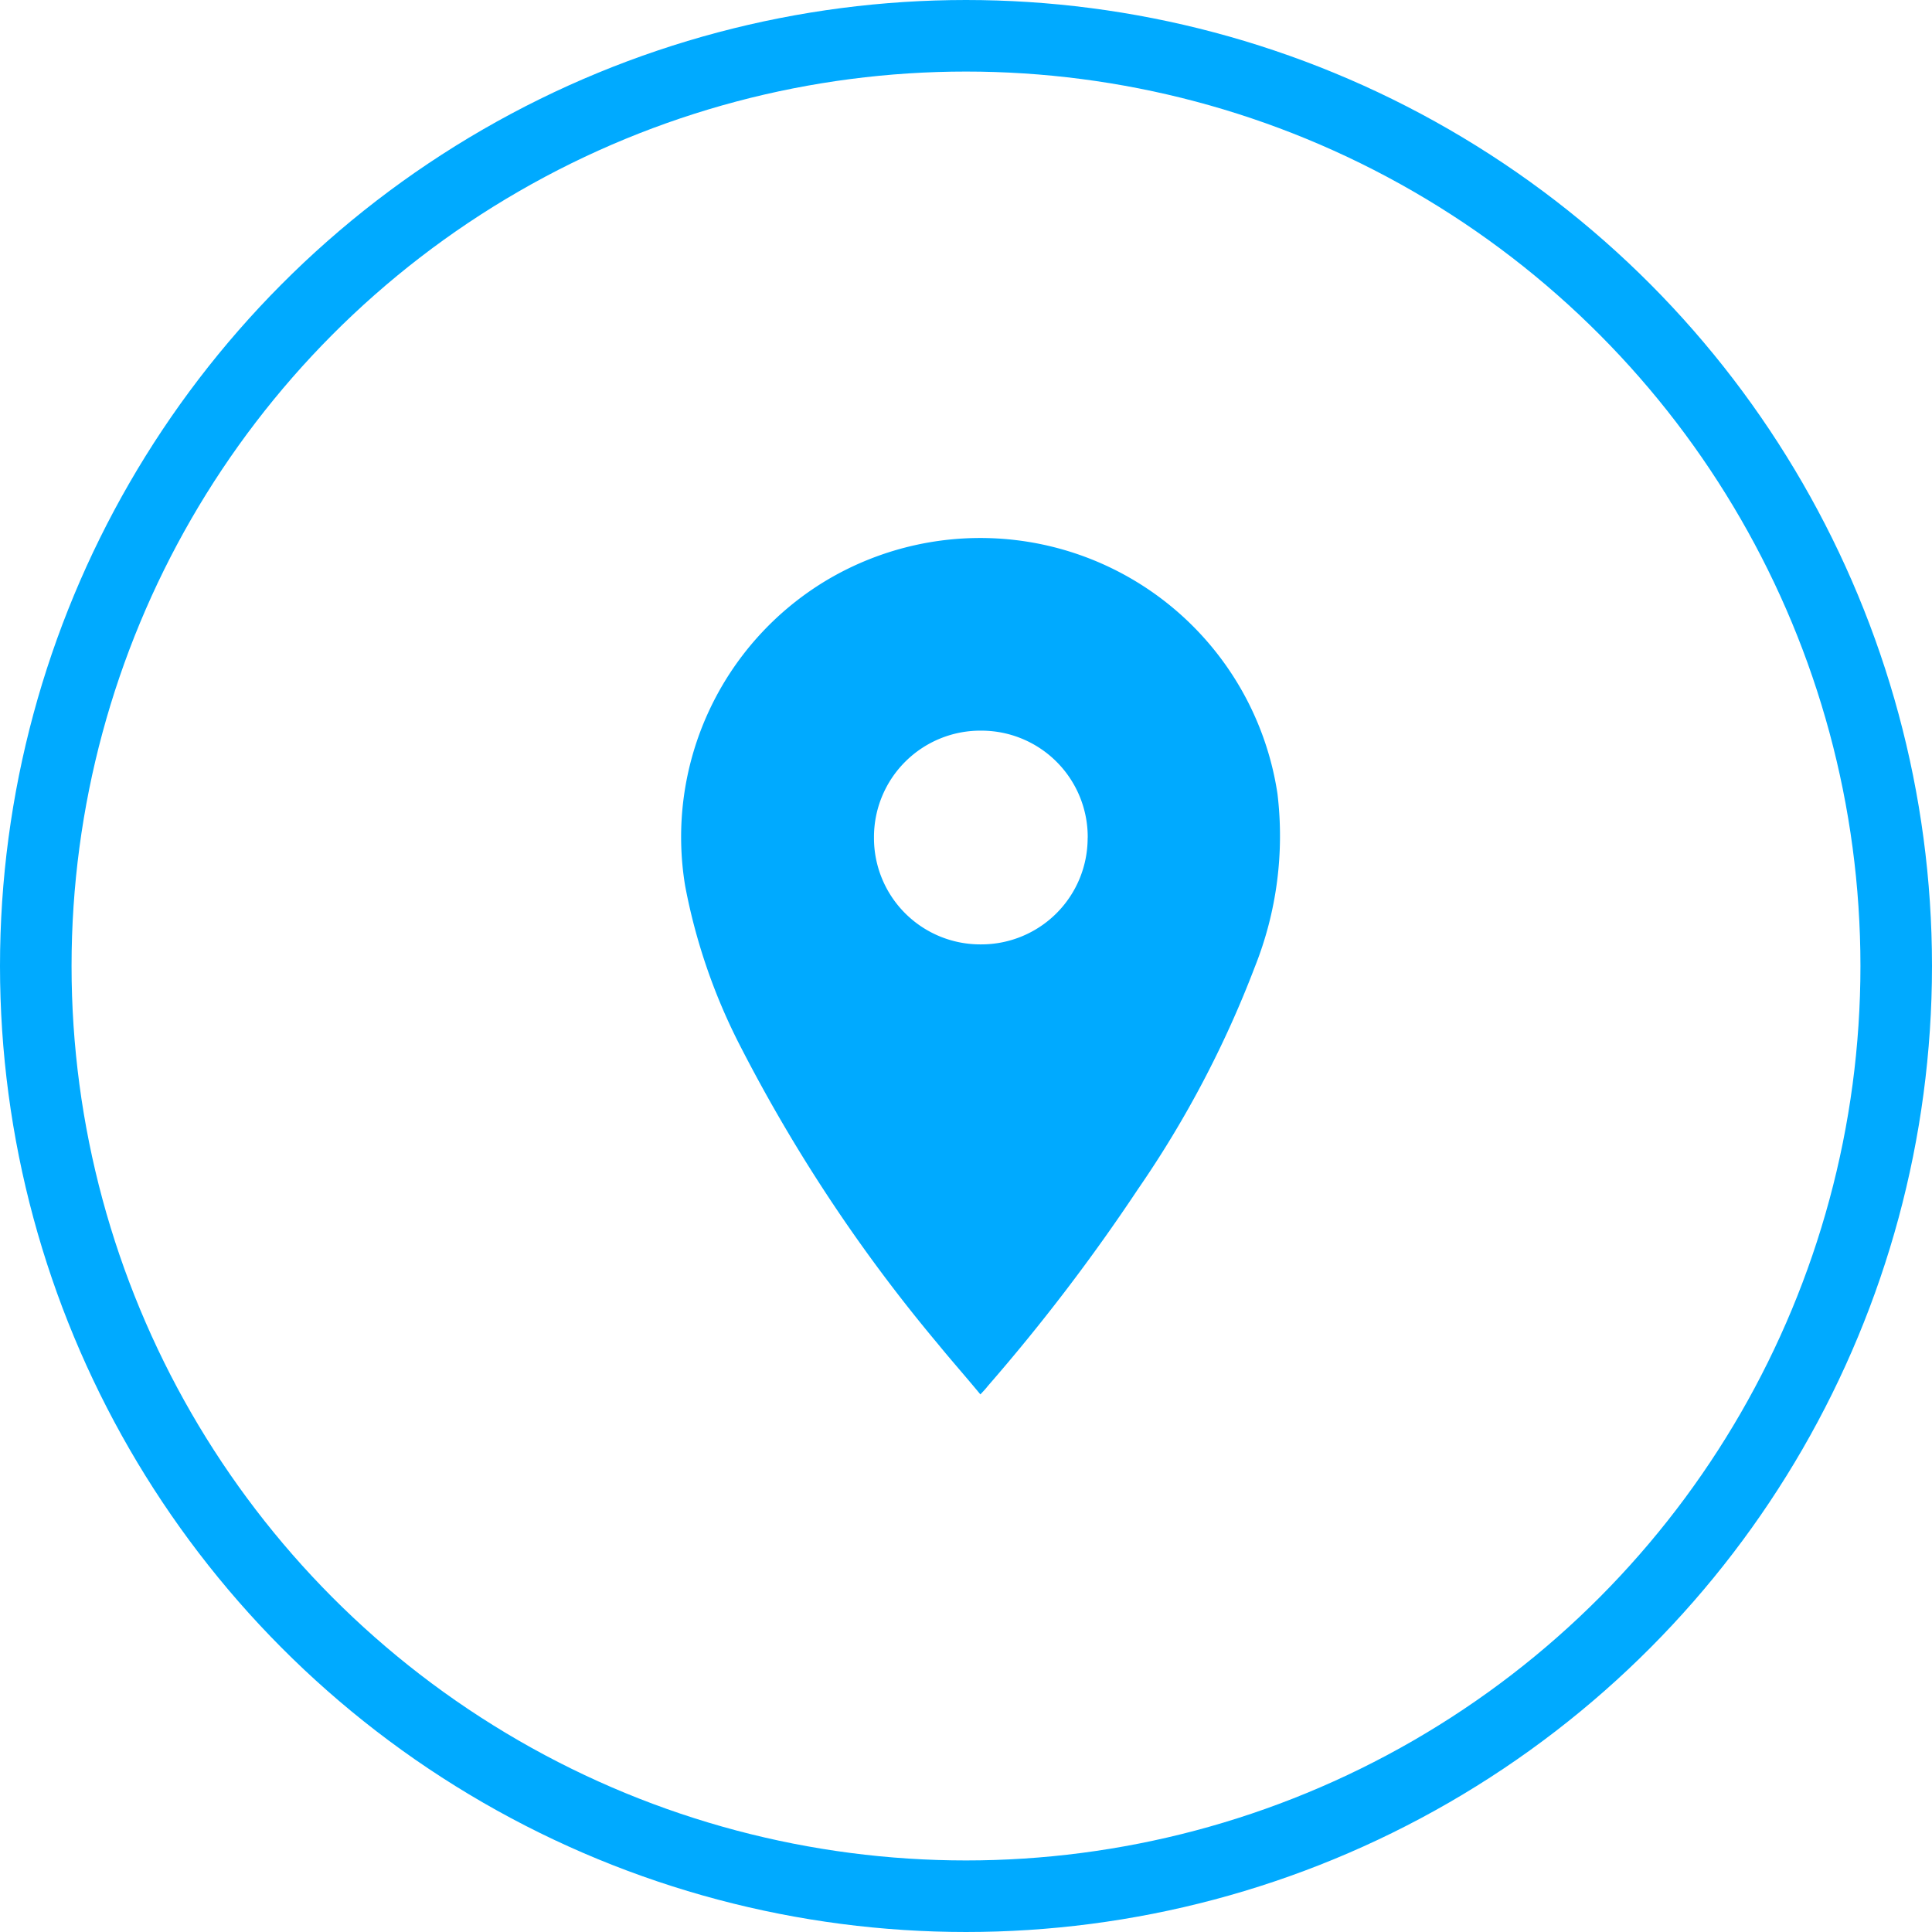
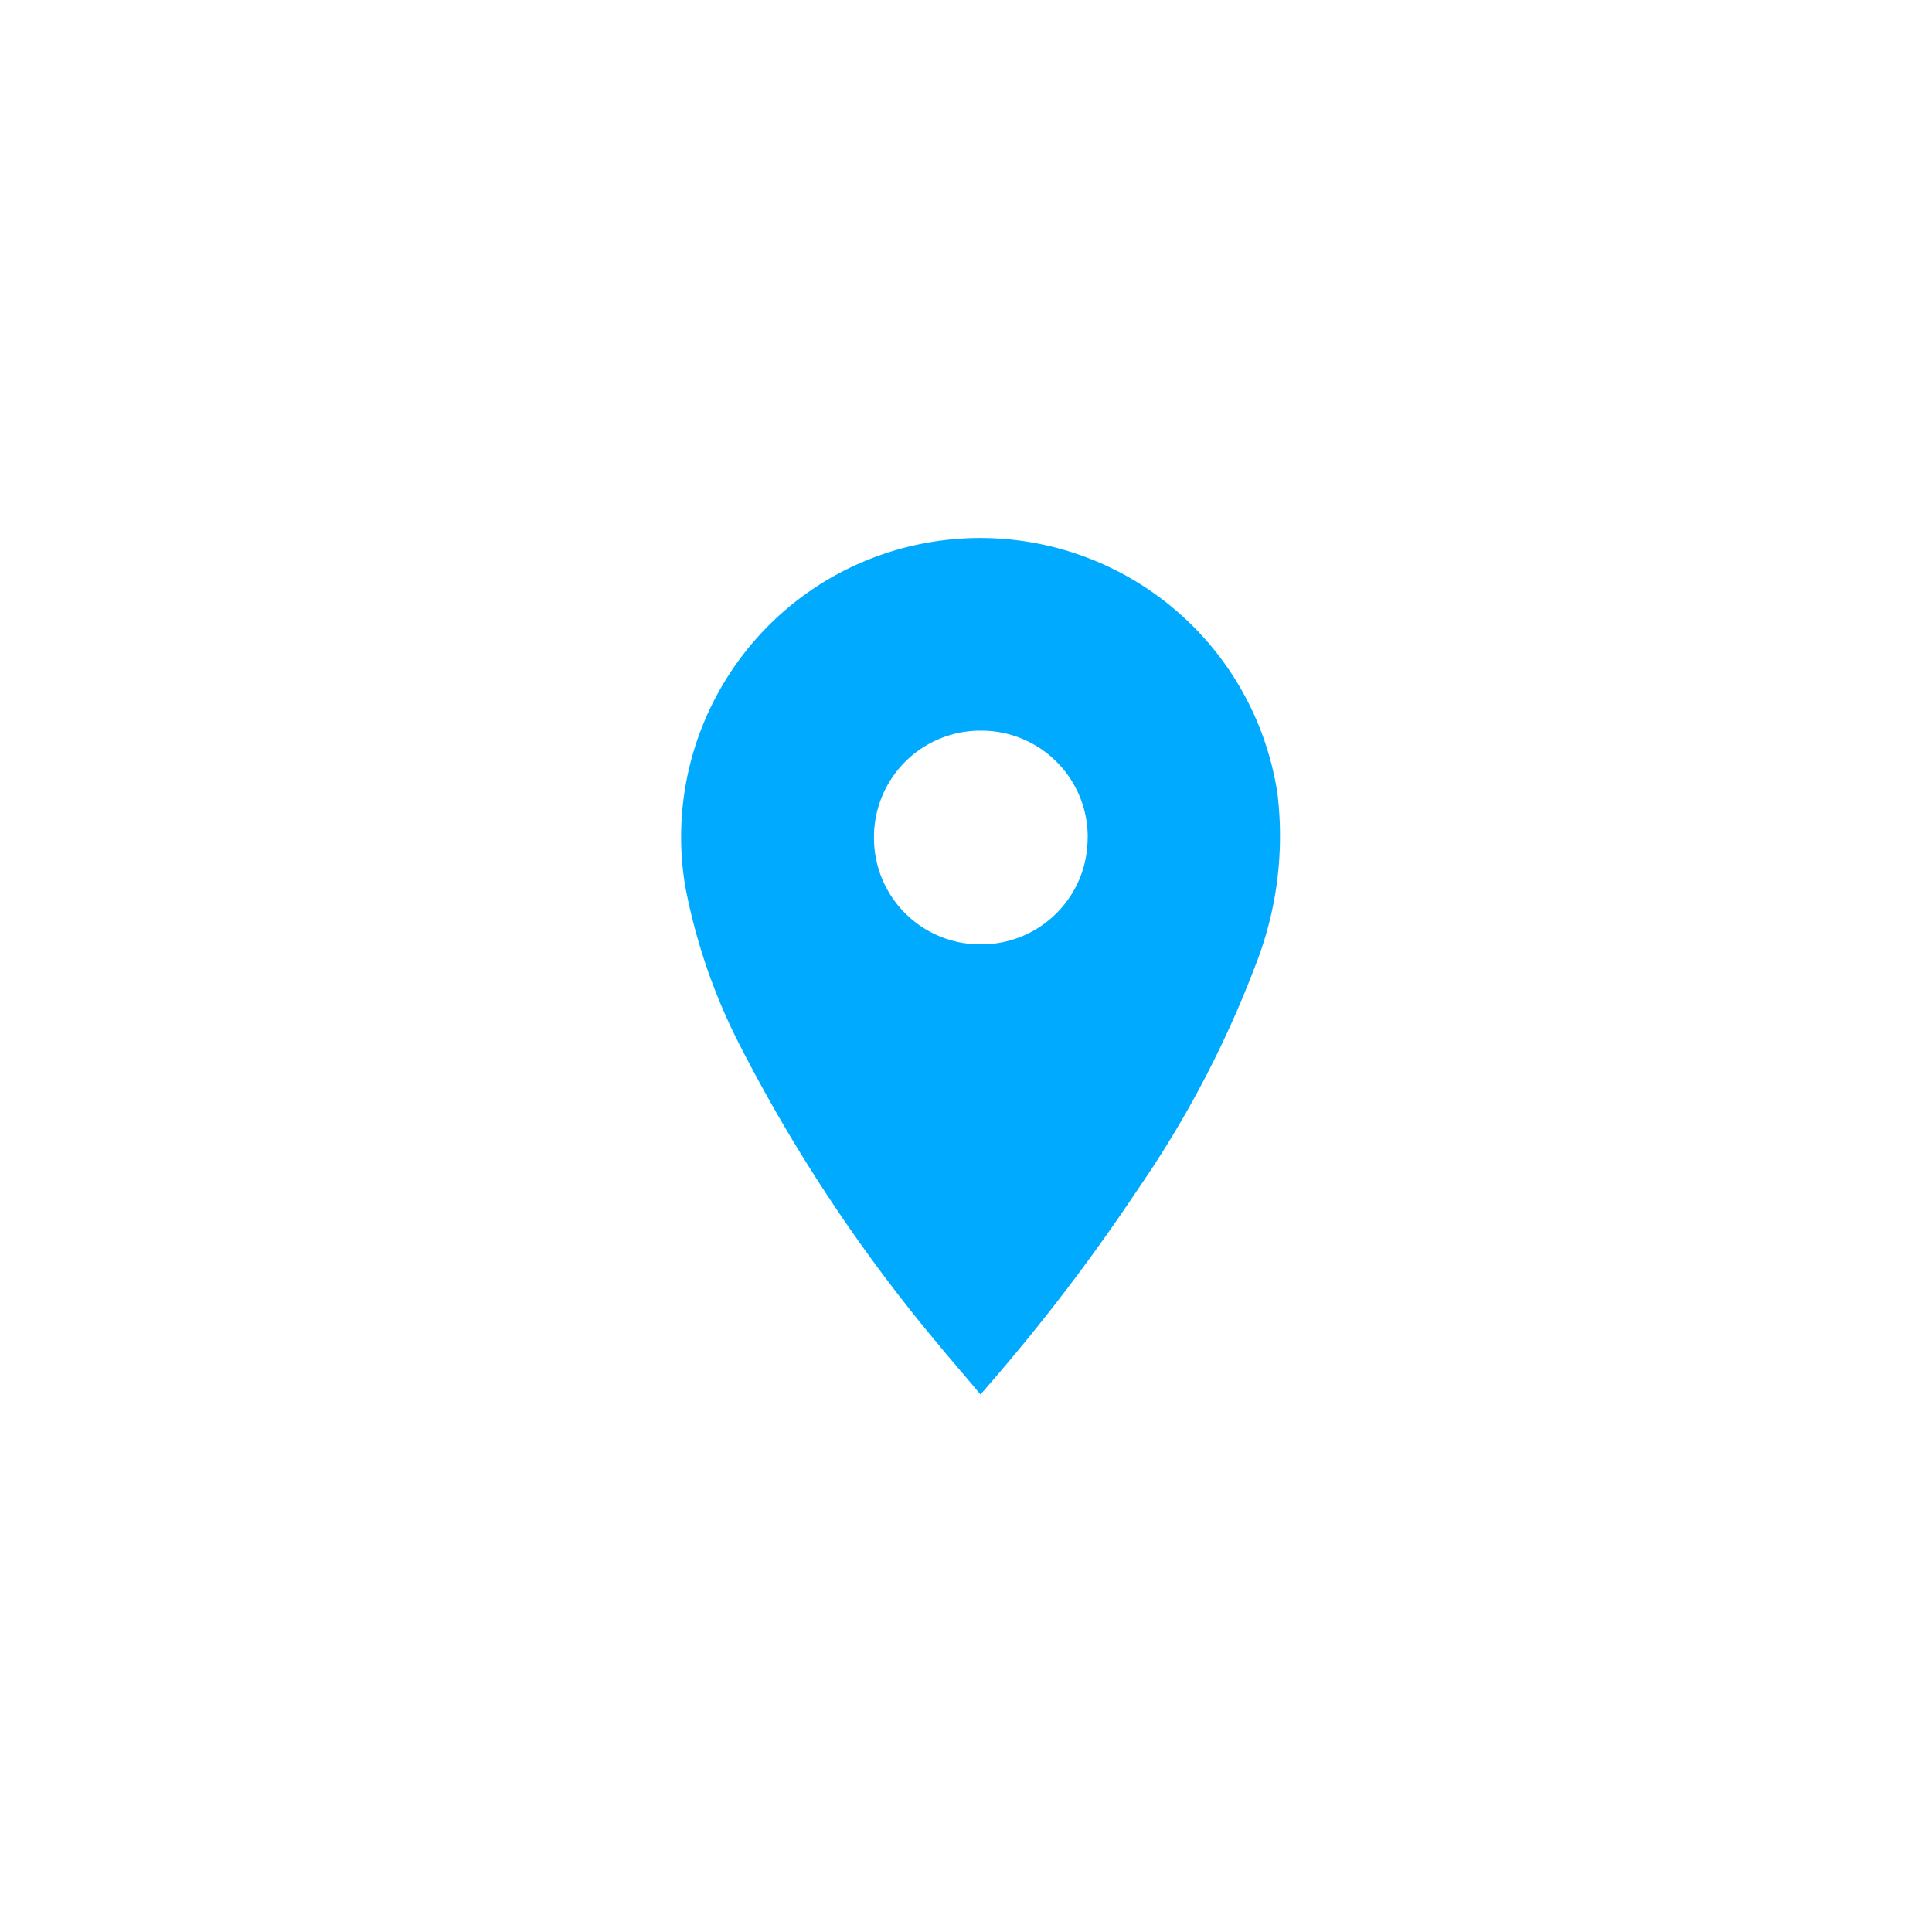
<svg xmlns="http://www.w3.org/2000/svg" width="27" height="27" viewBox="0 0 27 27">
  <defs>
    <style>.a,.d{fill:none;}.a{stroke:#0af;}.b{fill:#0af;}.c{stroke:none;}</style>
  </defs>
  <g transform="translate(-113.483 -504.369)">
    <g class="a" transform="translate(113.483 504.369)">
-       <circle class="c" cx="13.5" cy="13.5" r="13.5" />
-       <circle class="d" cx="13.5" cy="13.5" r="13" />
-     </g>
+       </g>
    <path class="b" d="M-926.754,3785.561c-.2-.243-.406-.475-.6-.713a22.344,22.344,0,0,1-2.747-4.138,8.22,8.22,0,0,1-.779-2.256,4.182,4.182,0,0,1,1.969-4.266,4.2,4.2,0,0,1,6.309,2.98,4.939,4.939,0,0,1-.317,2.42,14.638,14.638,0,0,1-1.633,3.105,26.718,26.718,0,0,1-2.1,2.753C-926.679,3785.482-926.711,3785.515-926.754,3785.561Zm1.5-7.776a1.486,1.486,0,0,0-1.476-1.5,1.487,1.487,0,0,0-1.511,1.494,1.486,1.486,0,0,0,1.5,1.493A1.486,1.486,0,0,0-925.255,3777.785Z" transform="translate(1053.938 -3261.705)" />
  </g>
</svg>